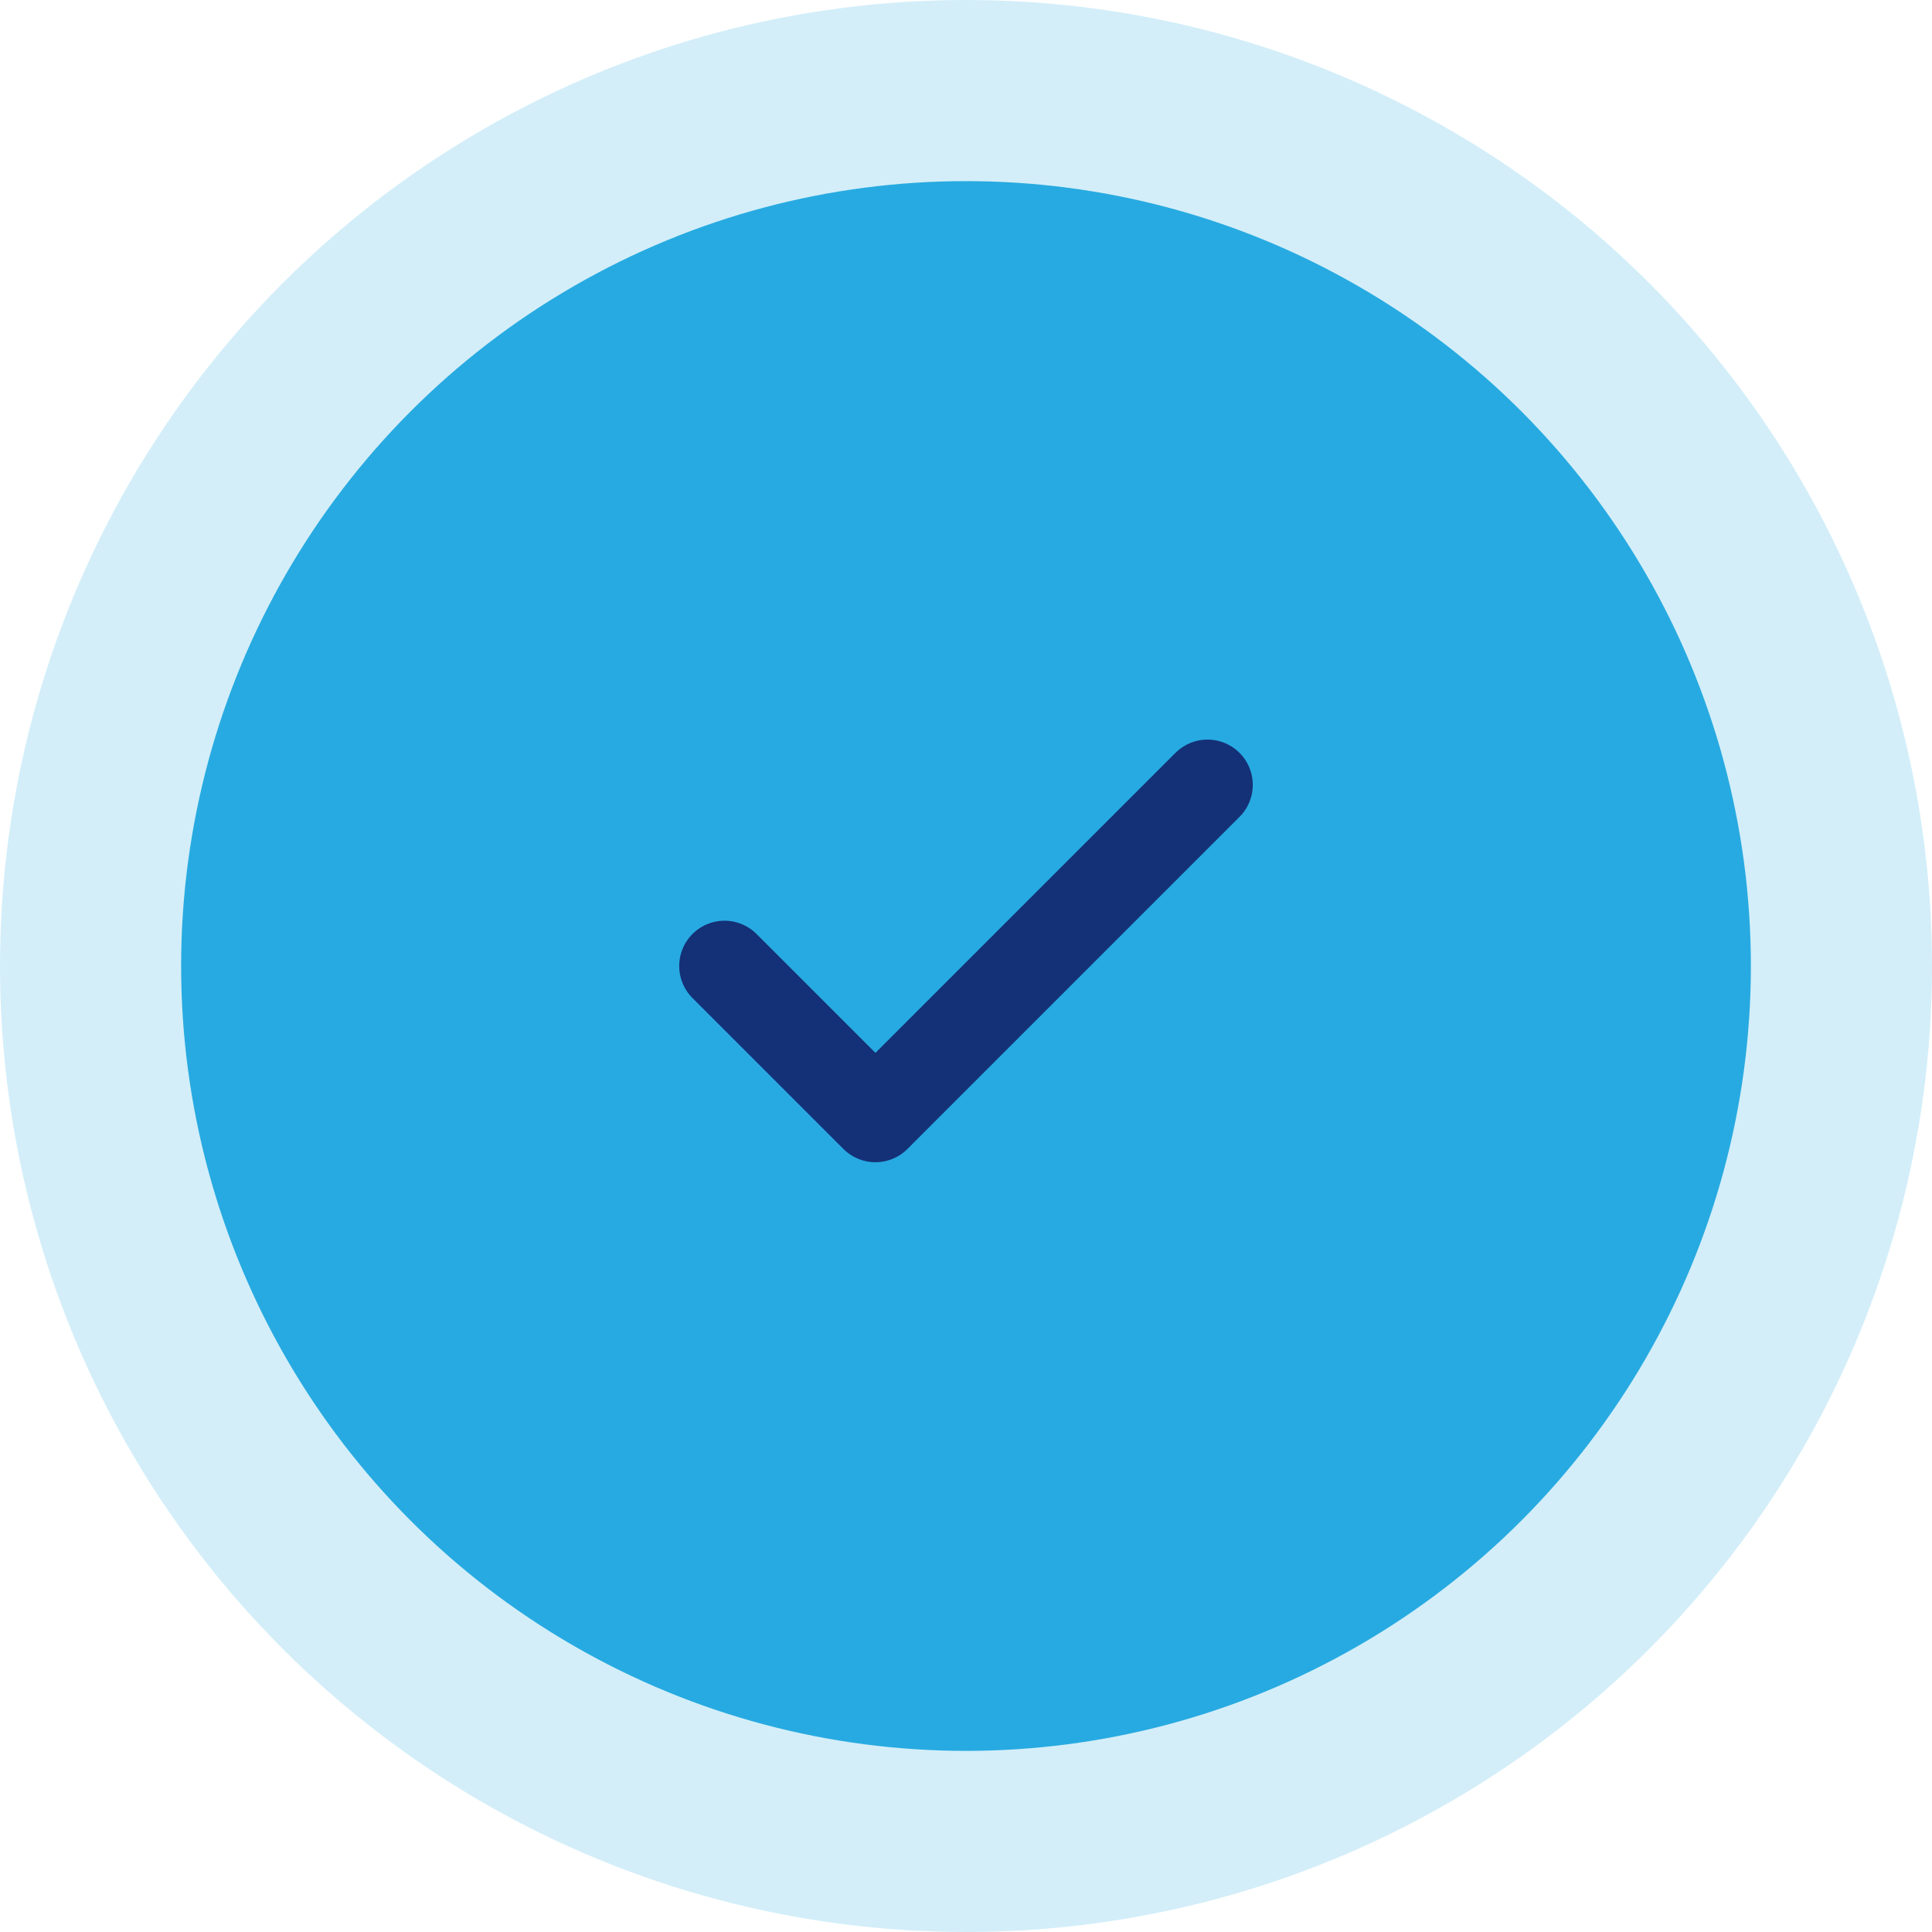
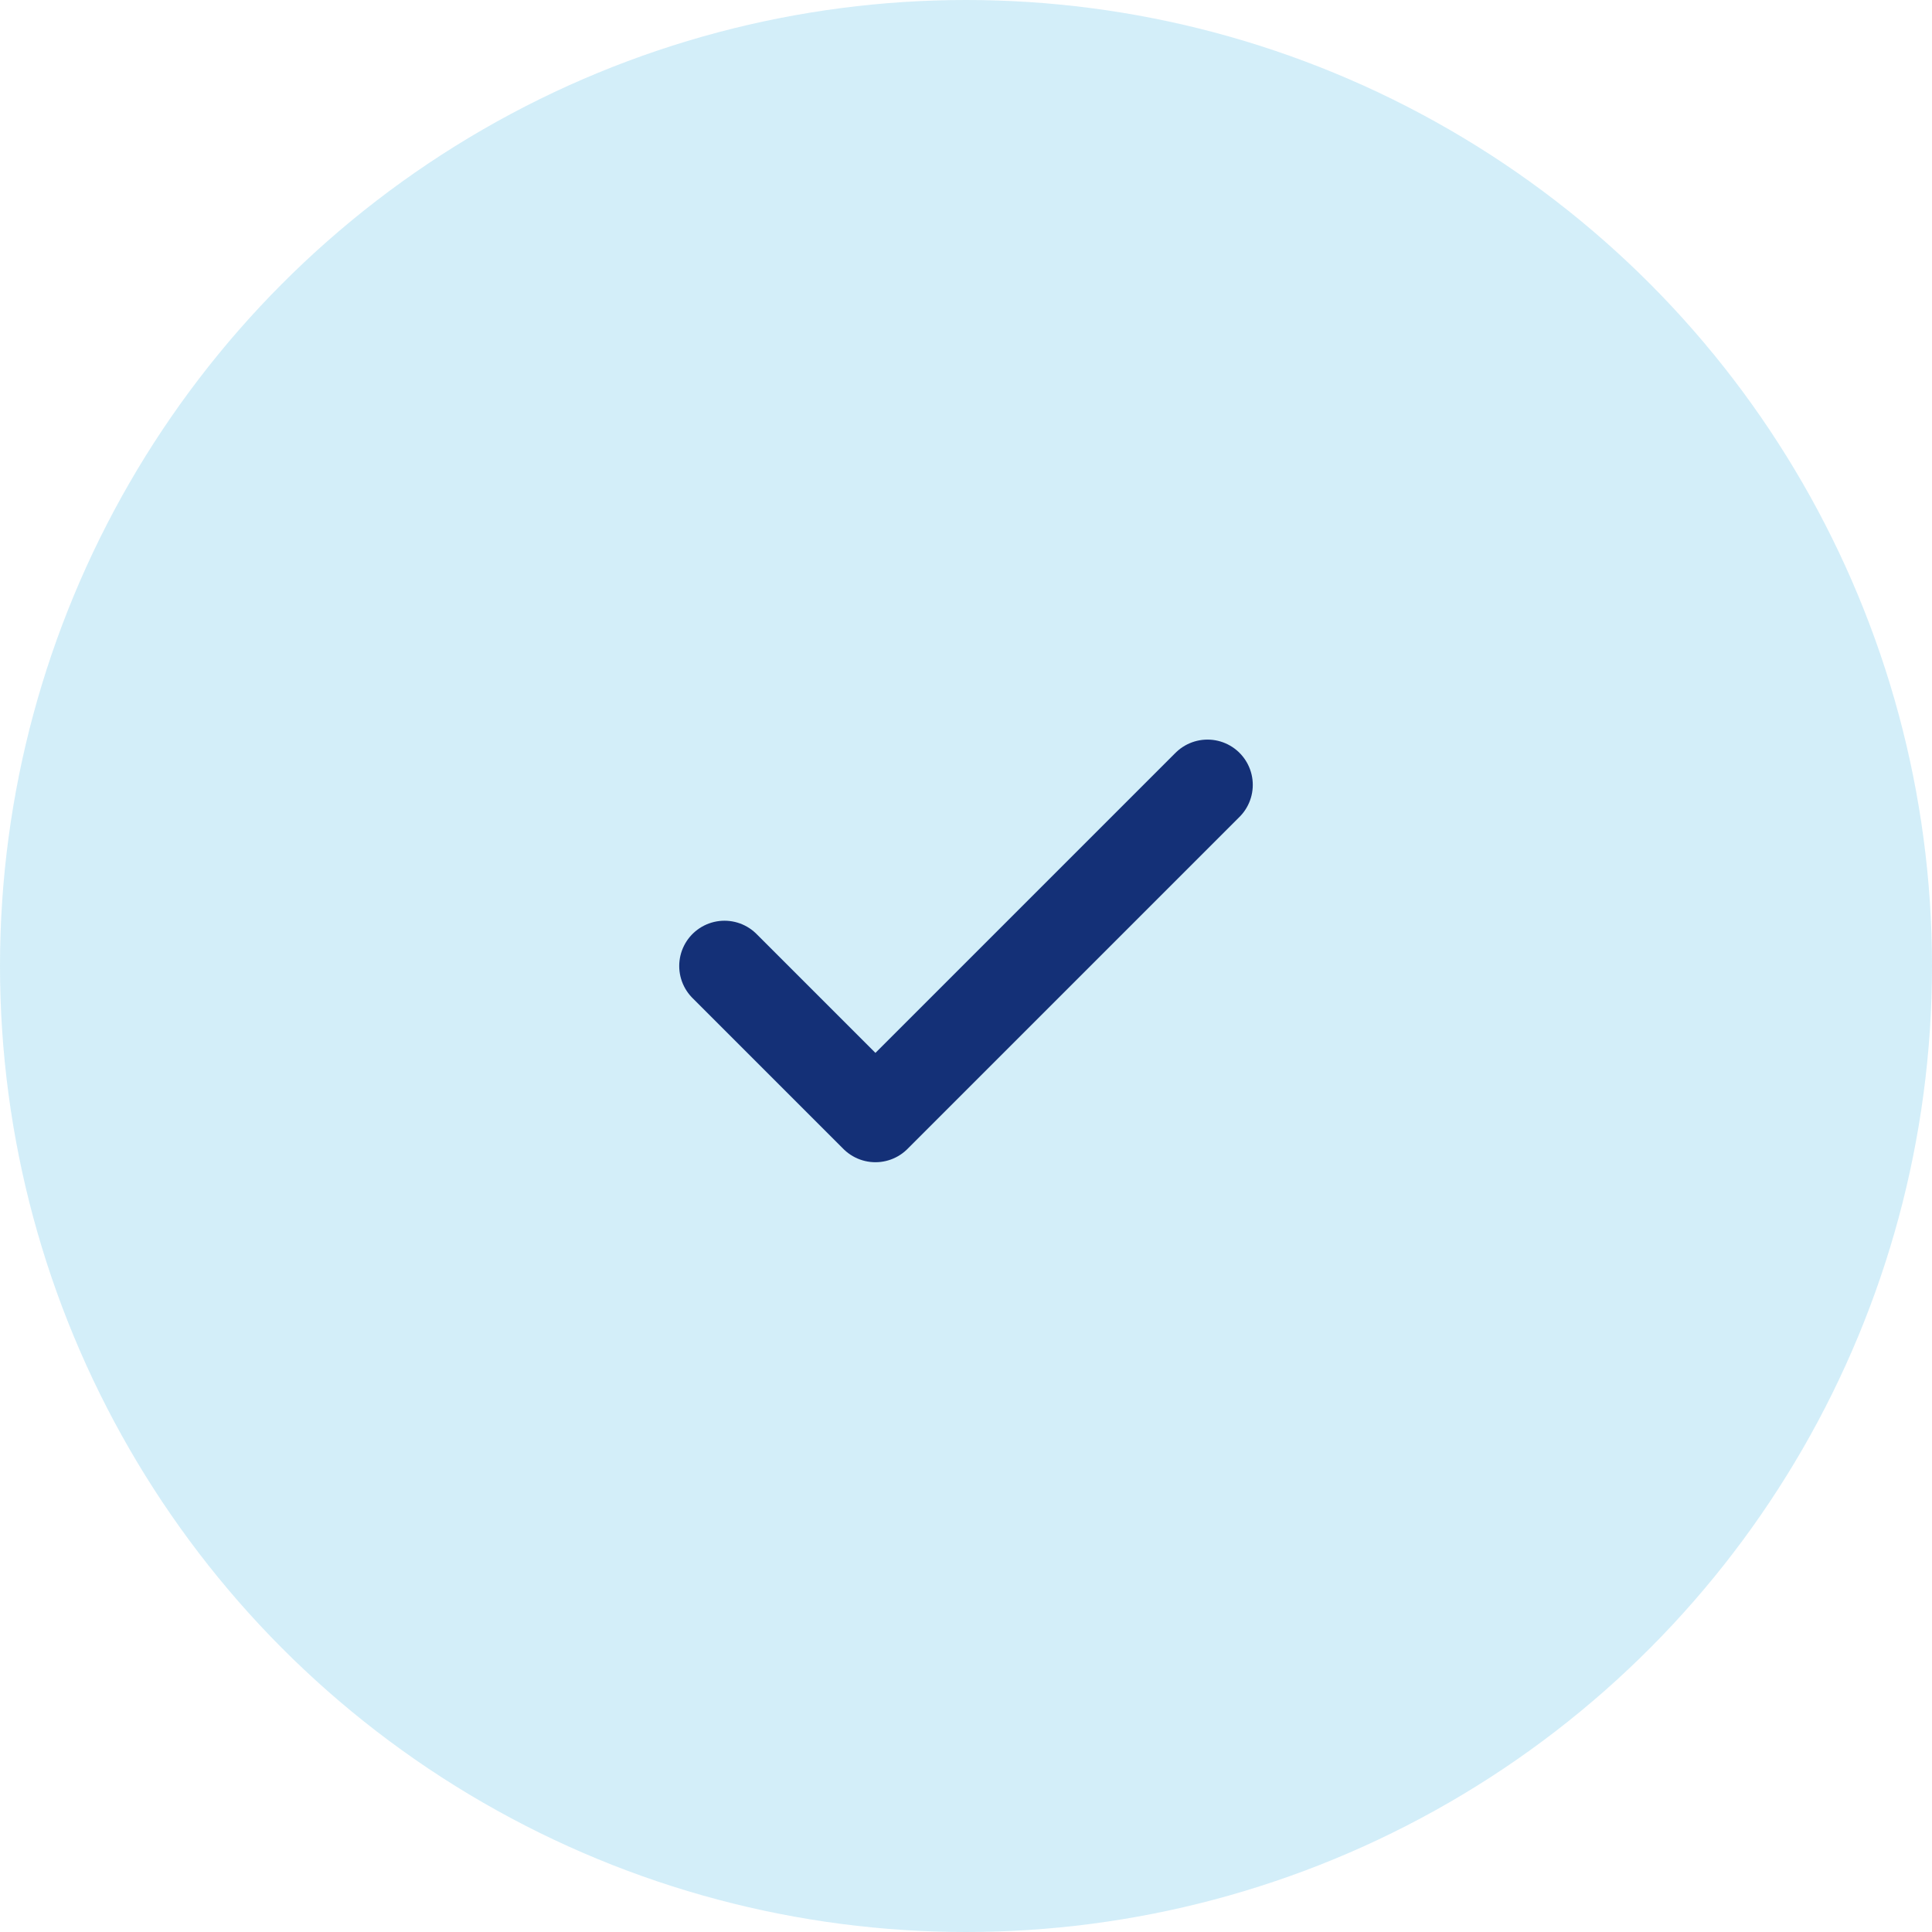
<svg xmlns="http://www.w3.org/2000/svg" width="64" height="64" viewBox="0 0 64 64" fill="none">
  <circle opacity="0.2" cx="32" cy="32" r="32" fill="#27AAE1" />
-   <circle cx="32" cy="32" r="26" fill="#27AAE1" />
  <path d="M40 26L29 37L24 32" stroke="#143077" stroke-width="3" stroke-linecap="round" stroke-linejoin="round" />
</svg>